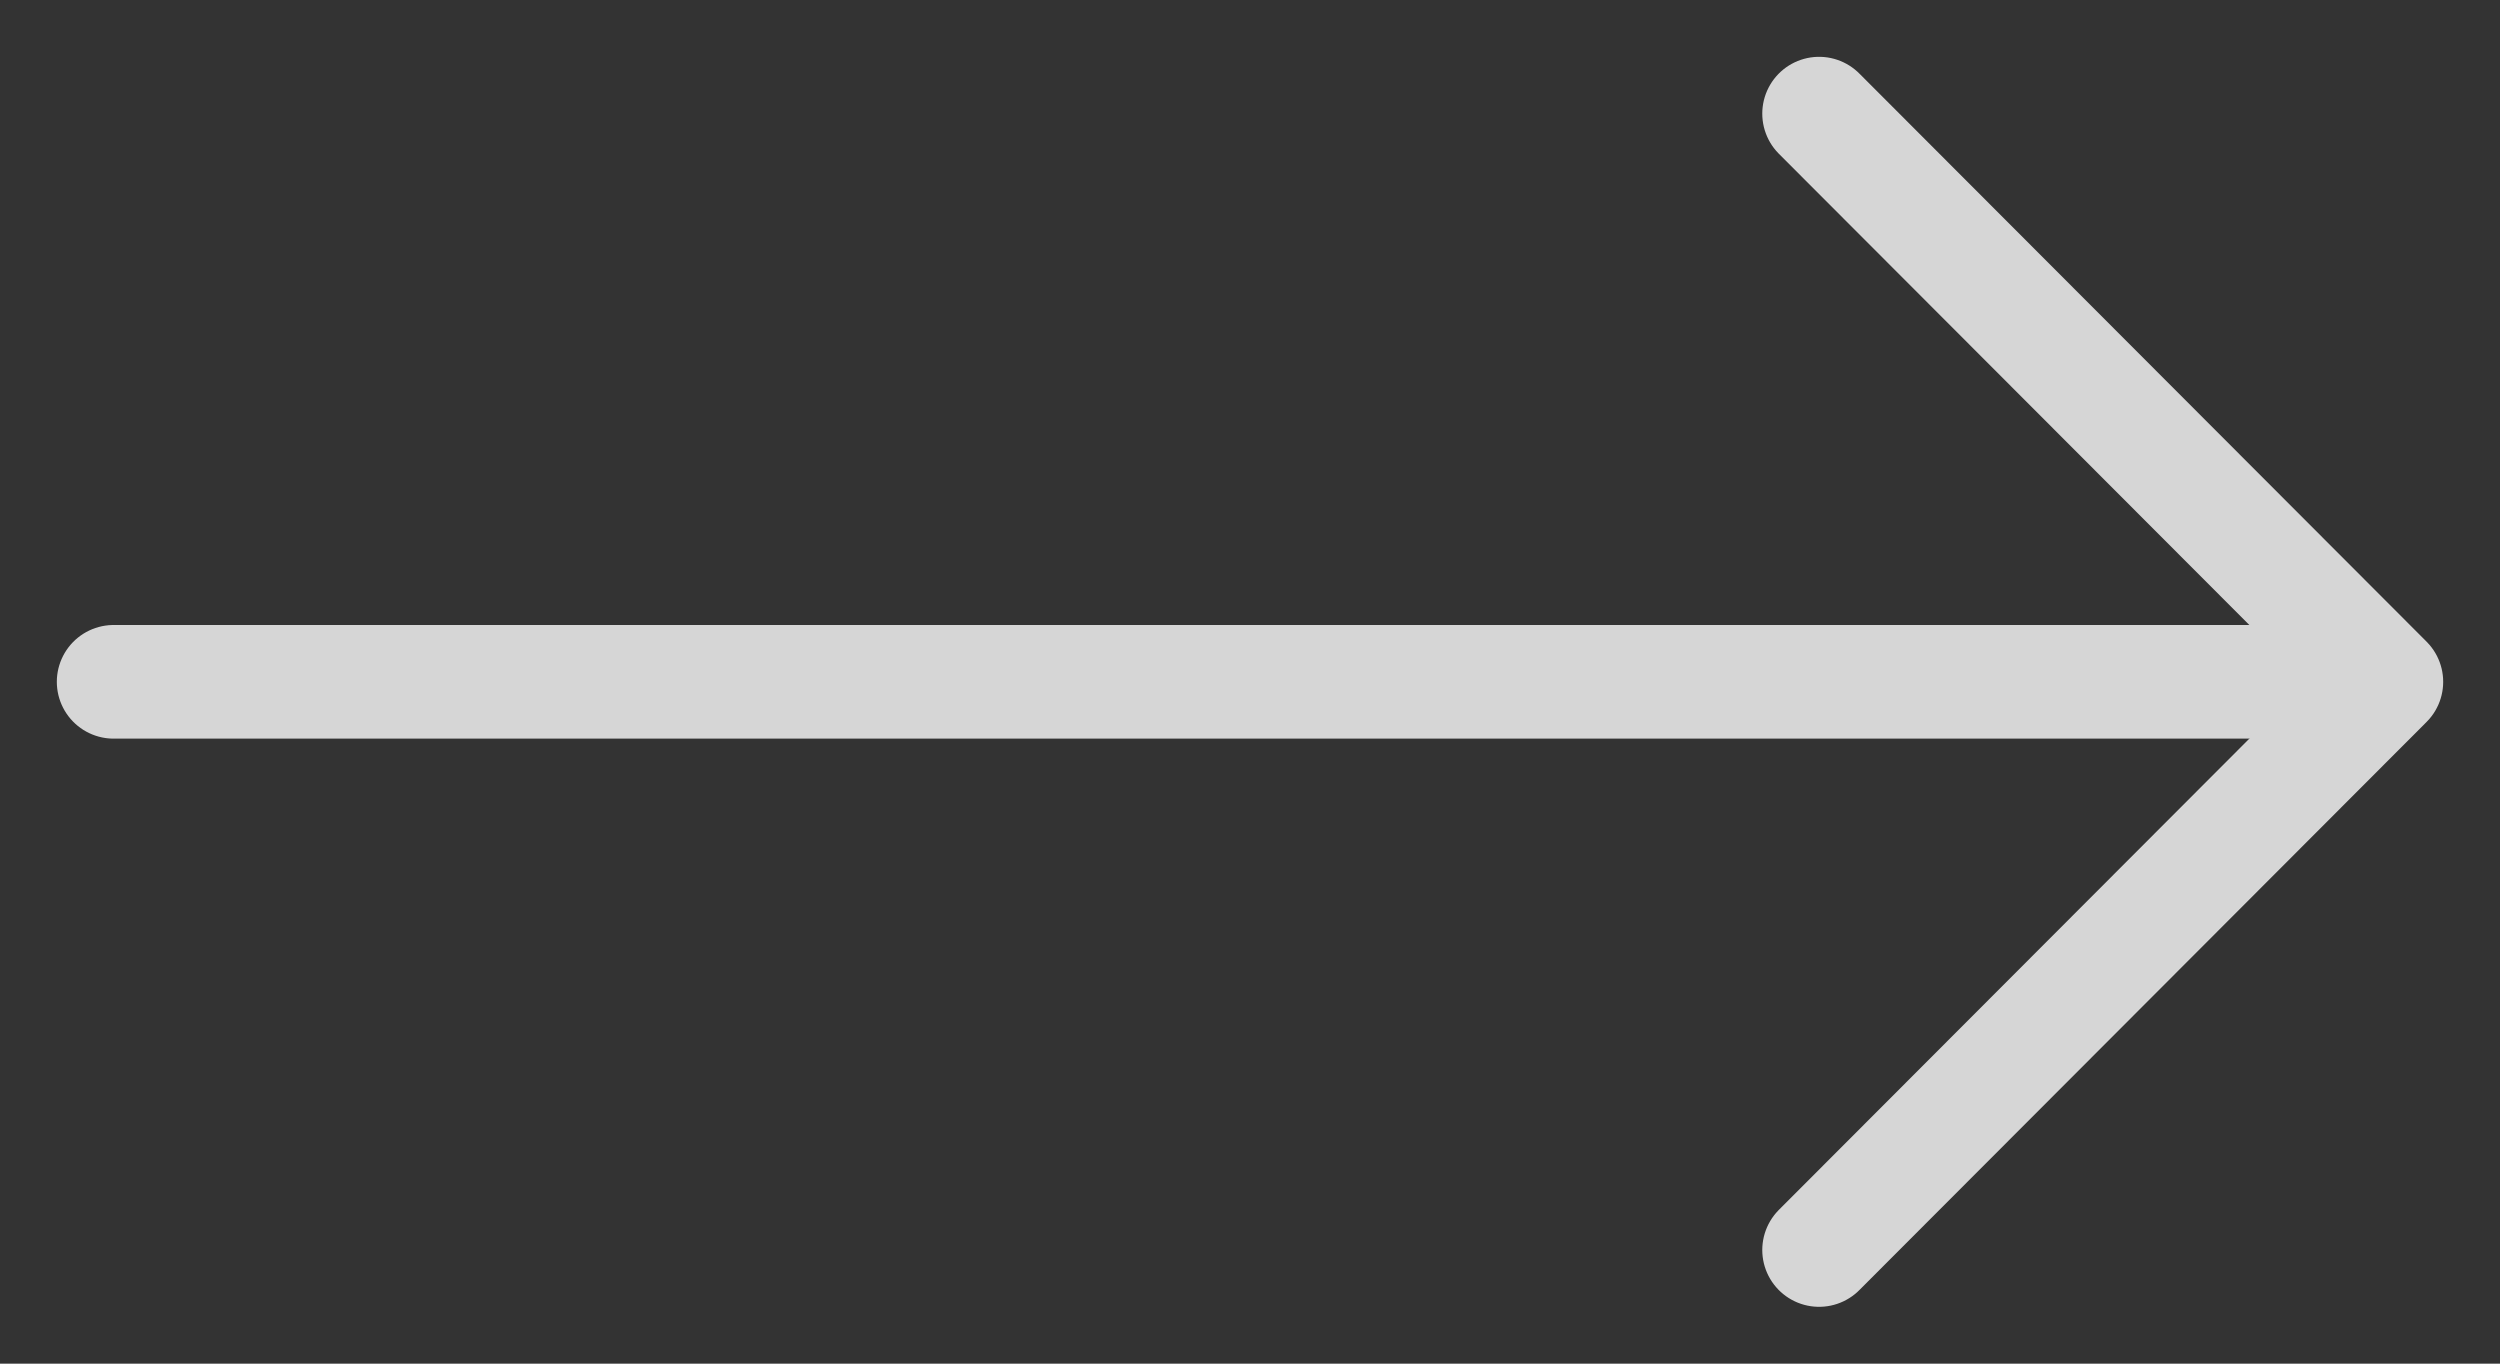
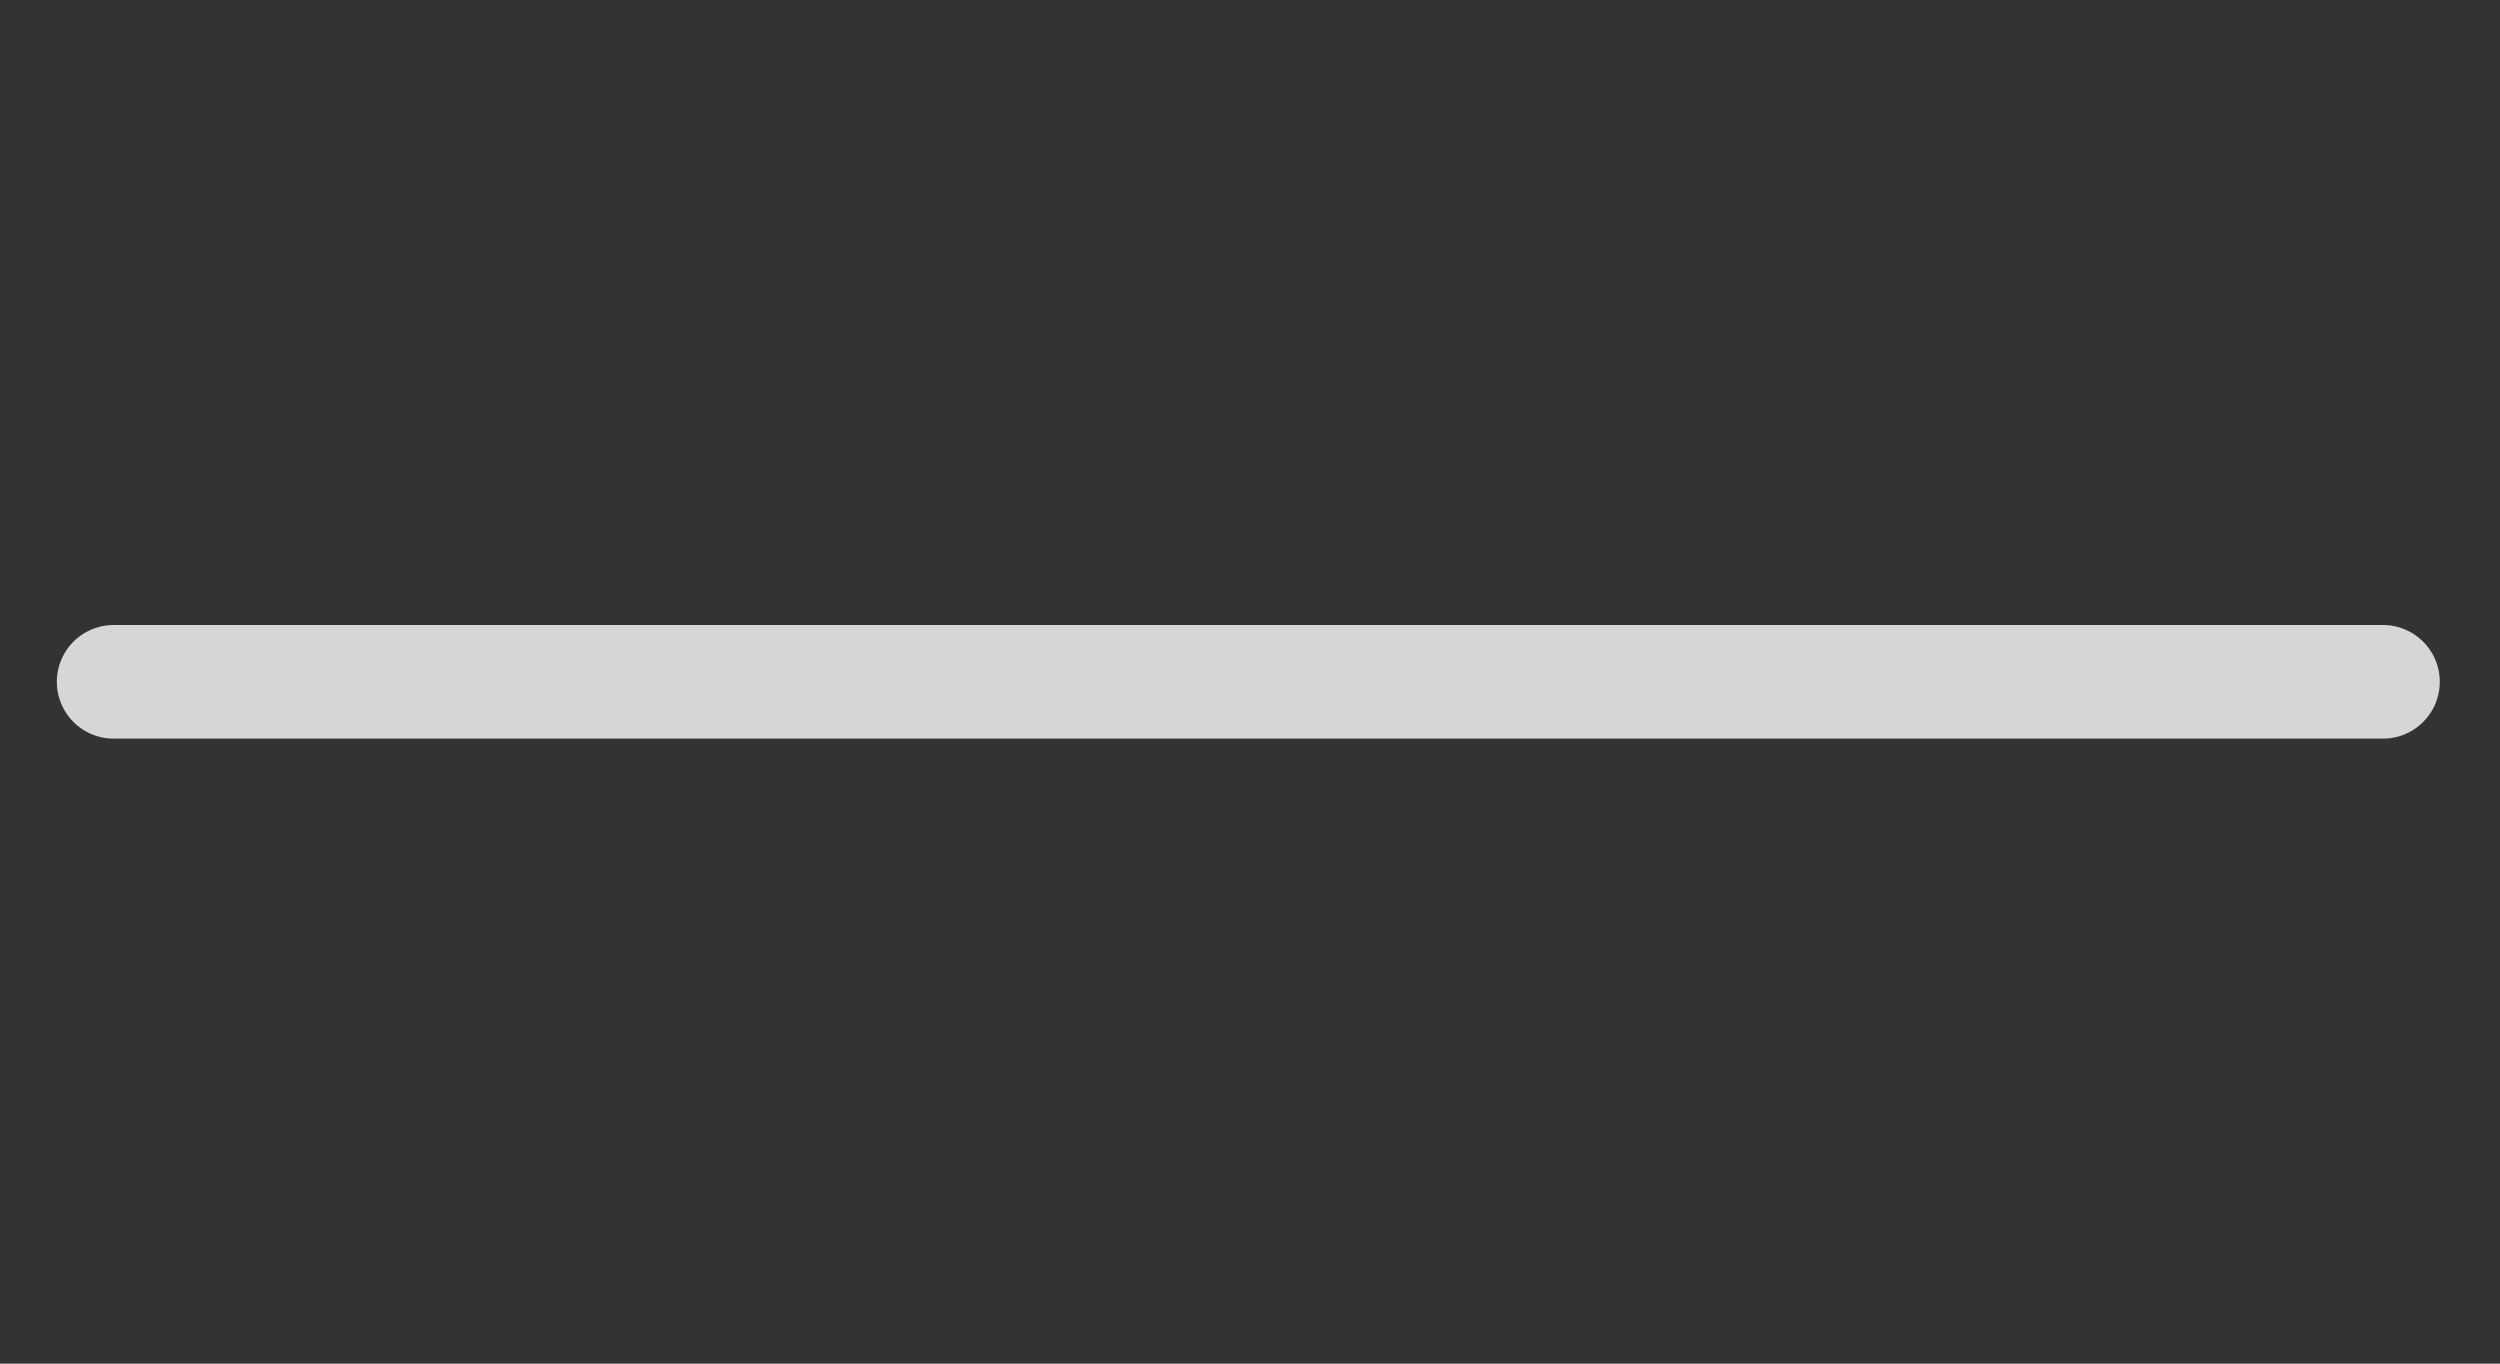
<svg xmlns="http://www.w3.org/2000/svg" width="22" height="12" viewBox="0 0 22 12" fill="none">
  <rect x="0" y="0" width="22" height="12" fill="#333333" stroke="none" />
  <g opacity="0.8">
    <path d="M1 6H20.97" stroke="white" stroke-linecap="round" stroke-linejoin="round" />
-     <path d="M16.008 1L21 6L16.008 11" stroke="white" stroke-linecap="round" stroke-linejoin="round" />
  </g>
</svg>